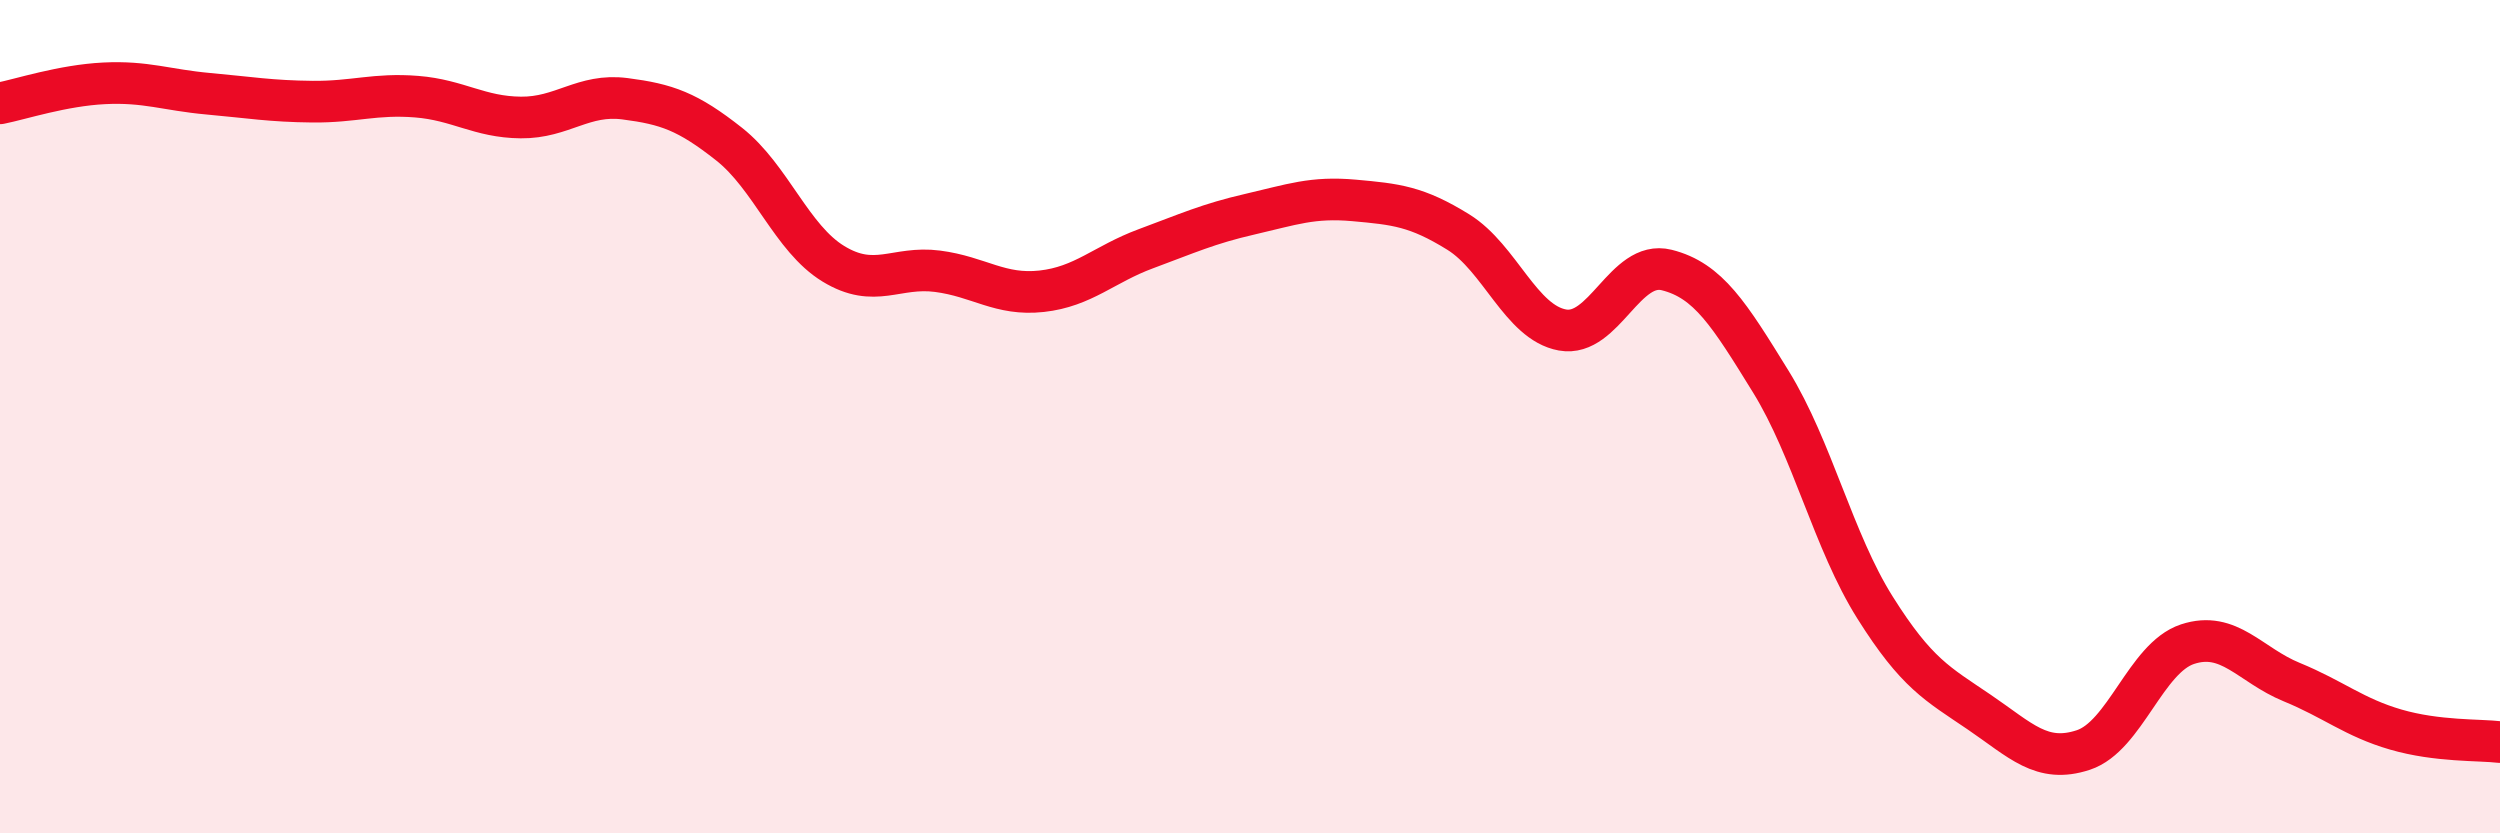
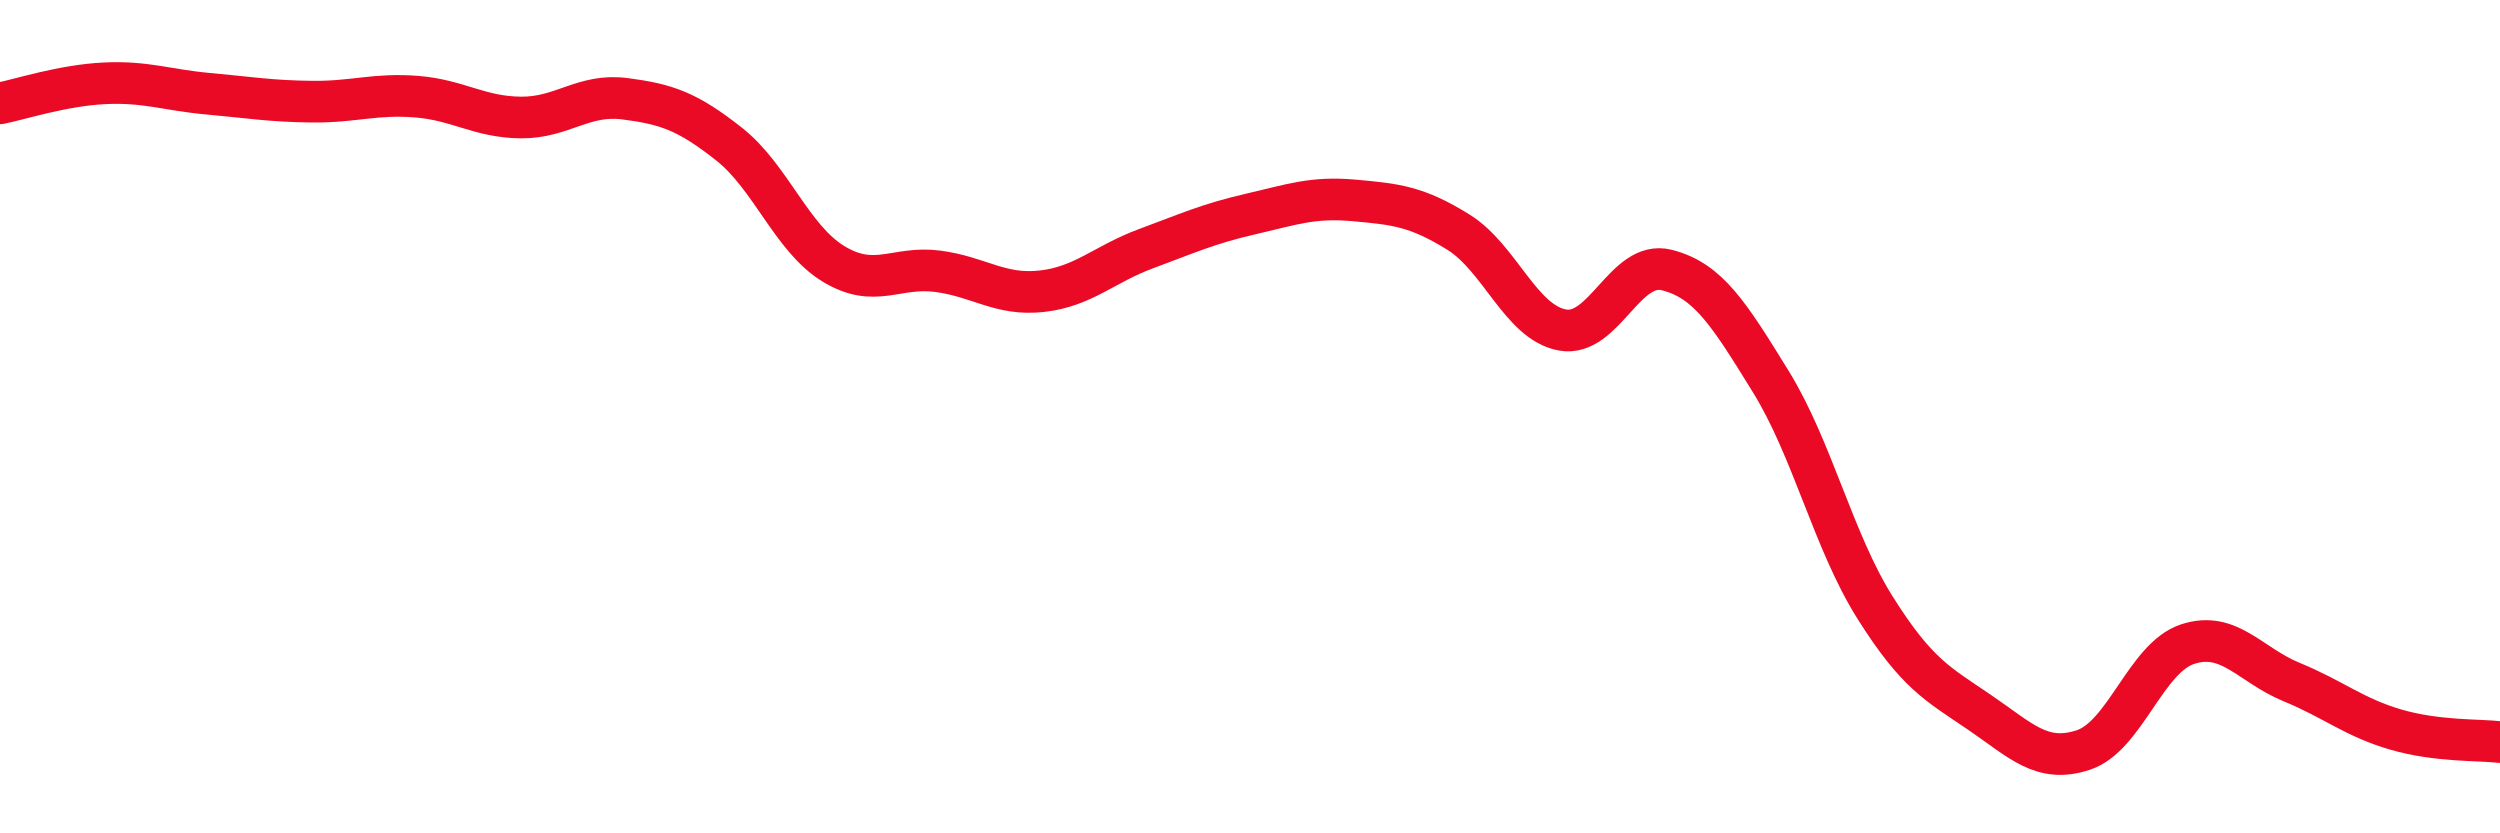
<svg xmlns="http://www.w3.org/2000/svg" width="60" height="20" viewBox="0 0 60 20">
-   <path d="M 0,2.48 C 0.5,2.38 1.5,2.05 2.5,2 C 3.5,1.95 4,2.16 5,2.25 C 6,2.34 6.5,2.43 7.5,2.44 C 8.5,2.45 9,2.24 10,2.32 C 11,2.4 11.5,2.81 12.5,2.82 C 13.5,2.83 14,2.24 15,2.37 C 16,2.5 16.5,2.67 17.5,3.46 C 18.5,4.25 19,5.72 20,6.33 C 21,6.94 21.5,6.38 22.5,6.51 C 23.5,6.64 24,7.1 25,6.99 C 26,6.88 26.5,6.34 27.5,5.97 C 28.5,5.6 29,5.37 30,5.14 C 31,4.91 31.5,4.72 32.5,4.81 C 33.5,4.9 34,4.95 35,5.57 C 36,6.19 36.5,7.74 37.5,7.92 C 38.5,8.1 39,6.23 40,6.48 C 41,6.73 41.5,7.54 42.5,9.16 C 43.5,10.78 44,12.99 45,14.58 C 46,16.17 46.5,16.41 47.5,17.09 C 48.5,17.77 49,18.33 50,18 C 51,17.67 51.5,15.79 52.5,15.46 C 53.5,15.13 54,15.96 55,16.37 C 56,16.78 56.5,17.22 57.5,17.51 C 58.5,17.8 59.5,17.75 60,17.81L60 20L0 20Z" fill="#EB0A25" opacity="0.1" stroke-linecap="round" stroke-linejoin="round" />
  <path d="M 0,2.48 C 0.5,2.38 1.5,2.05 2.5,2 C 3.5,1.95 4,2.16 5,2.25 C 6,2.34 6.5,2.43 7.5,2.44 C 8.5,2.45 9,2.24 10,2.32 C 11,2.4 11.5,2.81 12.5,2.82 C 13.5,2.83 14,2.24 15,2.37 C 16,2.5 16.5,2.67 17.5,3.46 C 18.5,4.25 19,5.72 20,6.33 C 21,6.94 21.5,6.38 22.5,6.51 C 23.5,6.64 24,7.1 25,6.99 C 26,6.88 26.5,6.34 27.5,5.97 C 28.5,5.6 29,5.37 30,5.14 C 31,4.91 31.5,4.72 32.5,4.81 C 33.5,4.9 34,4.95 35,5.57 C 36,6.19 36.5,7.74 37.5,7.92 C 38.5,8.1 39,6.23 40,6.48 C 41,6.73 41.5,7.54 42.5,9.16 C 43.5,10.78 44,12.99 45,14.58 C 46,16.17 46.5,16.41 47.5,17.09 C 48.5,17.77 49,18.33 50,18 C 51,17.67 51.5,15.79 52.5,15.46 C 53.5,15.13 54,15.96 55,16.37 C 56,16.78 56.5,17.22 57.5,17.51 C 58.5,17.8 59.5,17.75 60,17.81" stroke="#EB0A25" stroke-width="1" fill="none" stroke-linecap="round" stroke-linejoin="round" />
</svg>